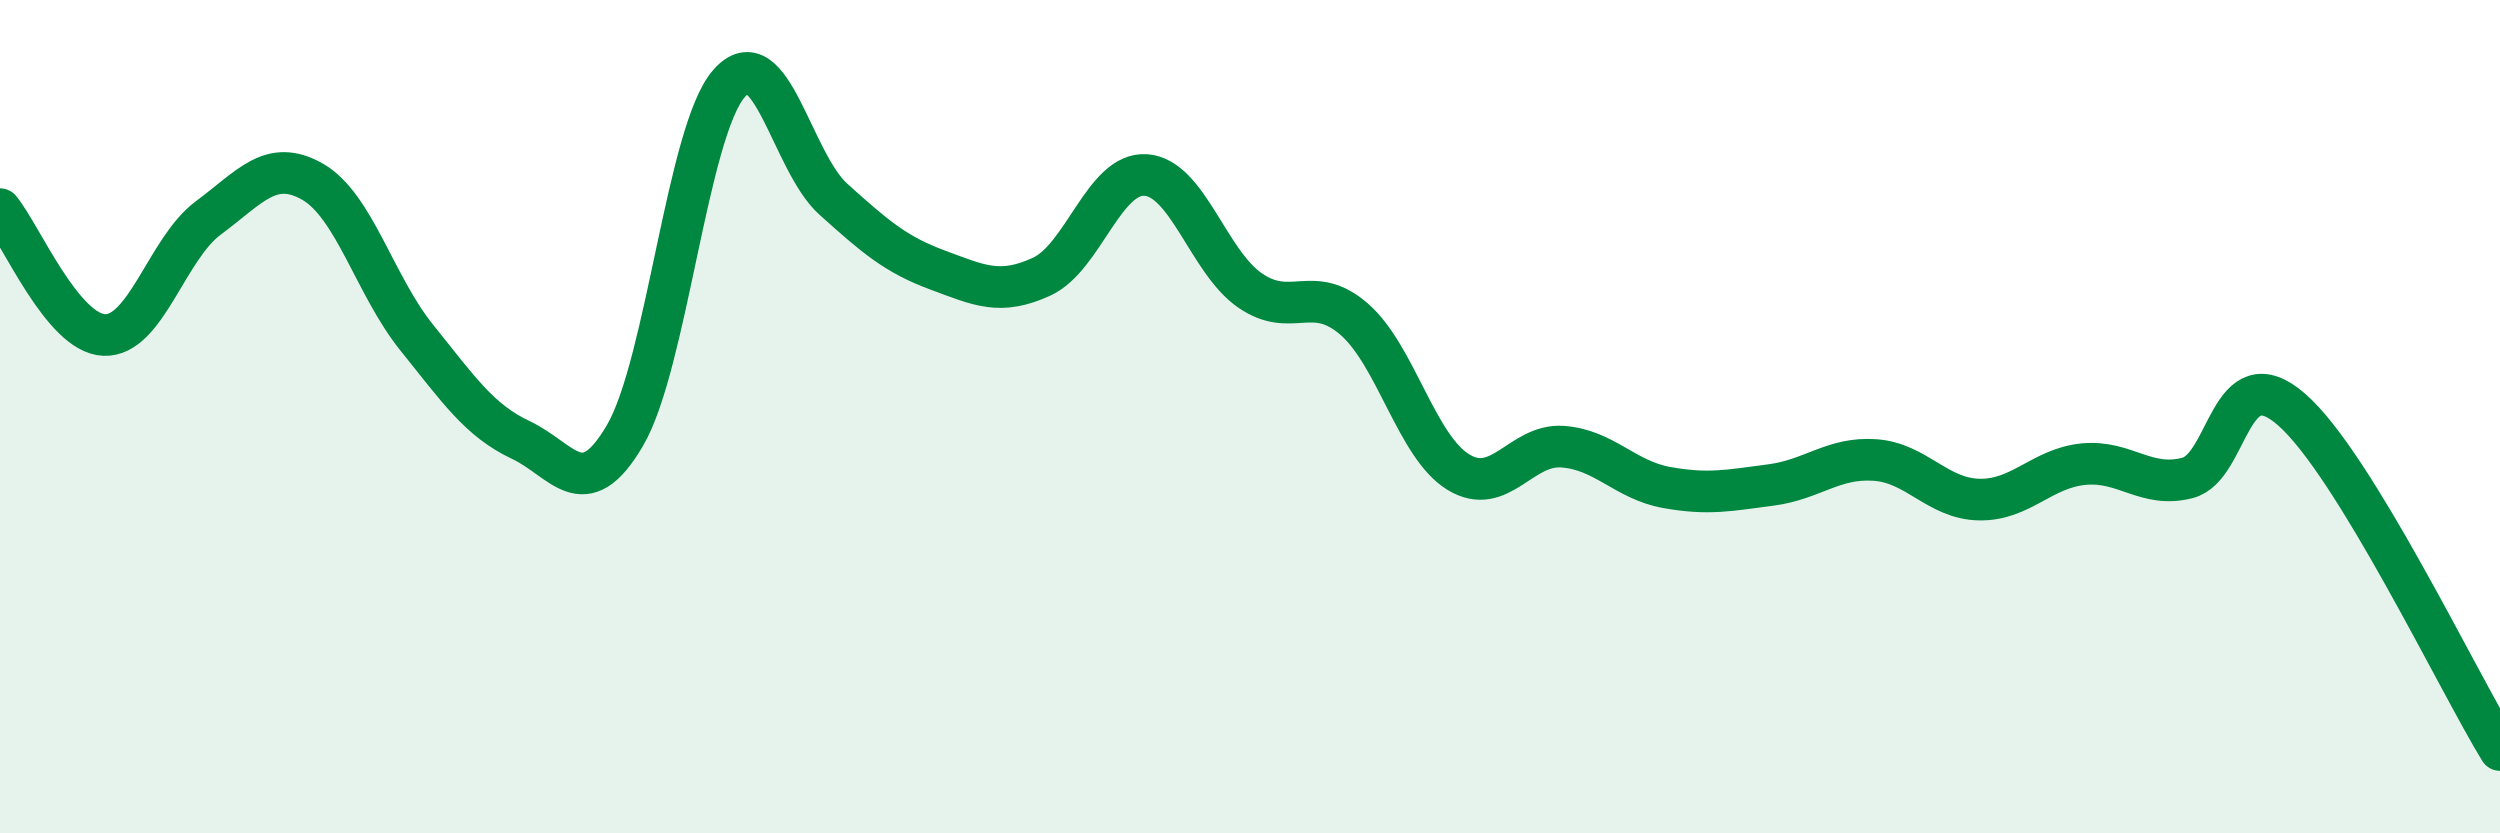
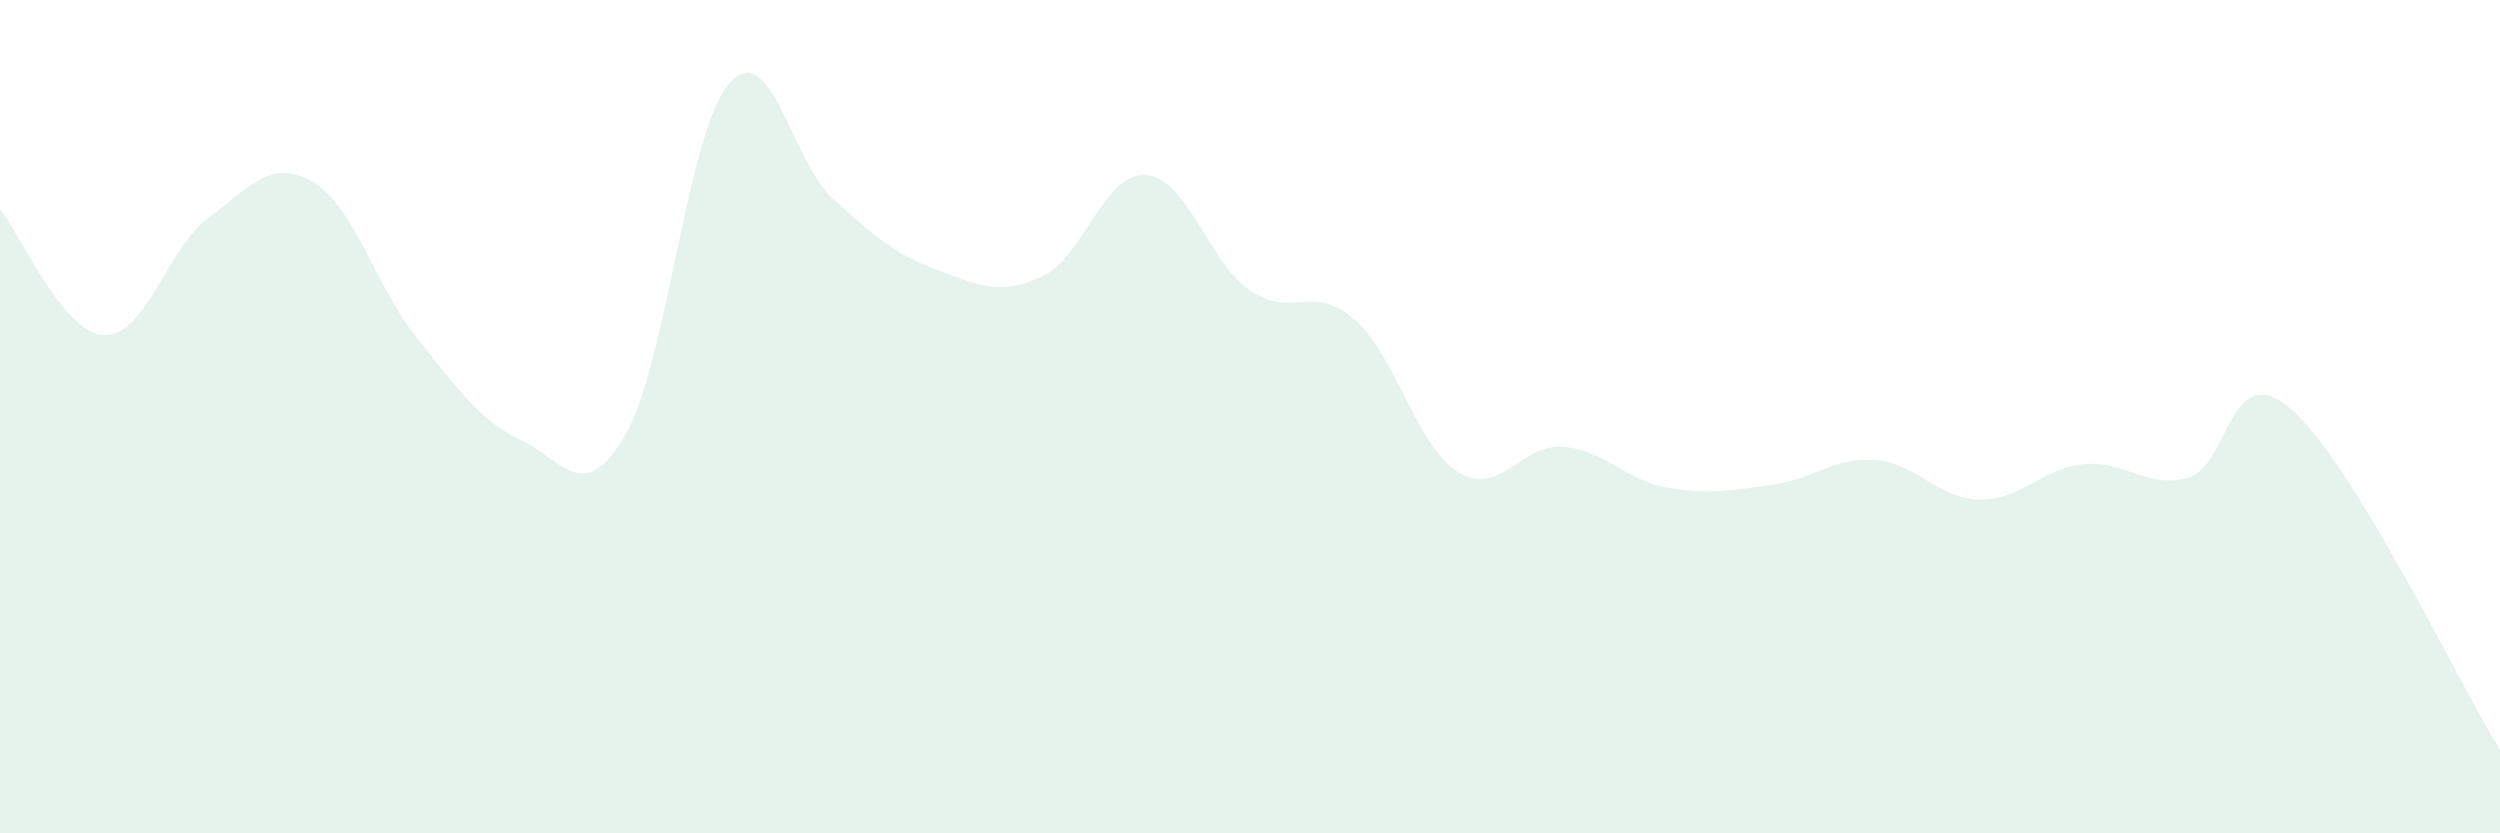
<svg xmlns="http://www.w3.org/2000/svg" width="60" height="20" viewBox="0 0 60 20">
  <path d="M 0,5.02 C 0.5,5.62 1.5,8 2.5,8.04 C 3.5,8.08 4,5.97 5,5.23 C 6,4.49 6.5,3.79 7.5,4.36 C 8.5,4.93 9,6.86 10,8.1 C 11,9.34 11.5,10.09 12.5,10.56 C 13.5,11.03 14,12.16 15,10.45 C 16,8.74 16.5,3.13 17.5,2 C 18.5,0.87 19,3.88 20,4.78 C 21,5.68 21.5,6.11 22.5,6.48 C 23.5,6.85 24,7.1 25,6.64 C 26,6.18 26.5,4.13 27.5,4.2 C 28.5,4.27 29,6.28 30,6.97 C 31,7.66 31.5,6.79 32.5,7.66 C 33.5,8.53 34,10.72 35,11.33 C 36,11.94 36.5,10.65 37.5,10.72 C 38.5,10.79 39,11.52 40,11.7 C 41,11.88 41.5,11.77 42.5,11.64 C 43.5,11.51 44,10.97 45,11.04 C 46,11.11 46.5,11.97 47.5,11.99 C 48.5,12.01 49,11.24 50,11.14 C 51,11.04 51.5,11.73 52.5,11.47 C 53.5,11.21 53.5,8.52 55,9.83 C 56.5,11.14 59,16.37 60,18L60 20L0 20Z" fill="#008740" opacity="0.1" stroke-linecap="round" stroke-linejoin="round" />
-   <path d="M 0,5.02 C 0.5,5.62 1.5,8 2.5,8.04 C 3.5,8.08 4,5.97 5,5.23 C 6,4.49 6.5,3.79 7.5,4.36 C 8.5,4.93 9,6.86 10,8.1 C 11,9.34 11.5,10.09 12.5,10.56 C 13.5,11.03 14,12.16 15,10.45 C 16,8.74 16.5,3.13 17.5,2 C 18.5,0.87 19,3.88 20,4.78 C 21,5.68 21.5,6.11 22.5,6.48 C 23.5,6.85 24,7.1 25,6.64 C 26,6.18 26.5,4.13 27.5,4.2 C 28.5,4.27 29,6.28 30,6.97 C 31,7.66 31.5,6.79 32.5,7.66 C 33.5,8.53 34,10.72 35,11.33 C 36,11.94 36.5,10.65 37.5,10.72 C 38.5,10.79 39,11.52 40,11.7 C 41,11.88 41.5,11.77 42.5,11.64 C 43.5,11.51 44,10.97 45,11.04 C 46,11.11 46.5,11.97 47.5,11.99 C 48.5,12.01 49,11.24 50,11.14 C 51,11.04 51.5,11.73 52.5,11.47 C 53.5,11.21 53.5,8.52 55,9.83 C 56.5,11.14 59,16.37 60,18" stroke="#008740" stroke-width="1" fill="none" stroke-linecap="round" stroke-linejoin="round" />
</svg>